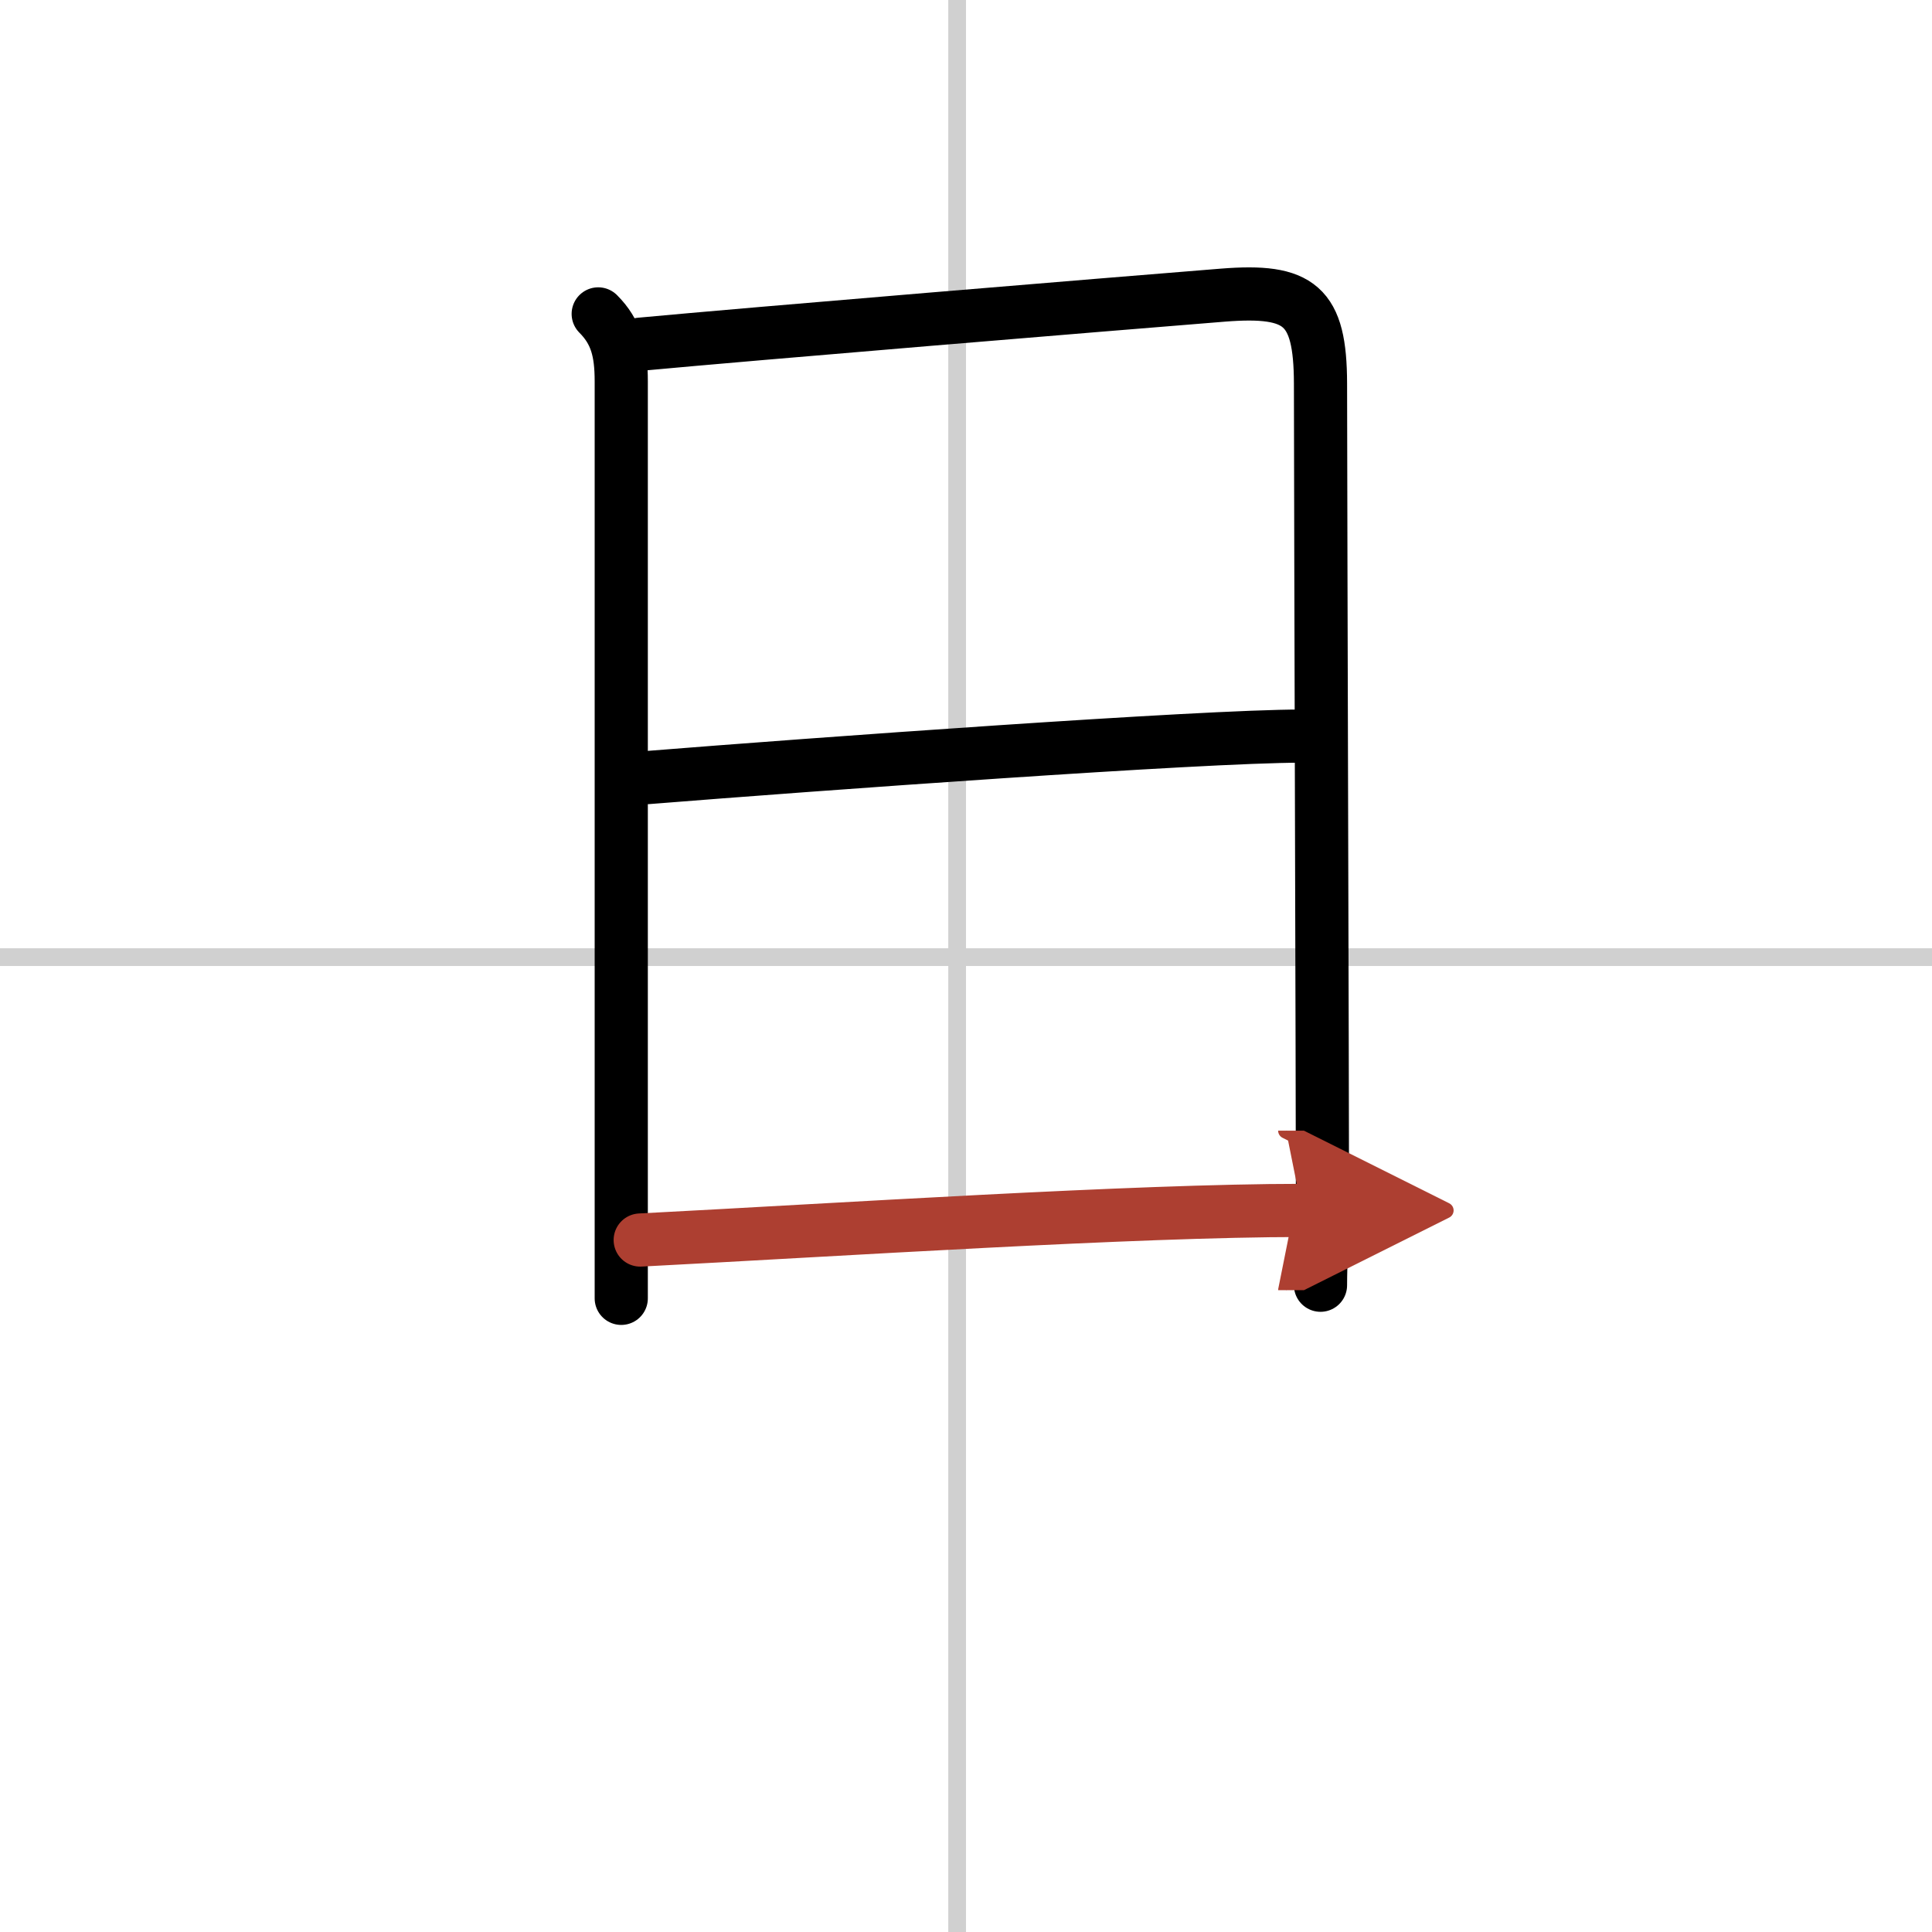
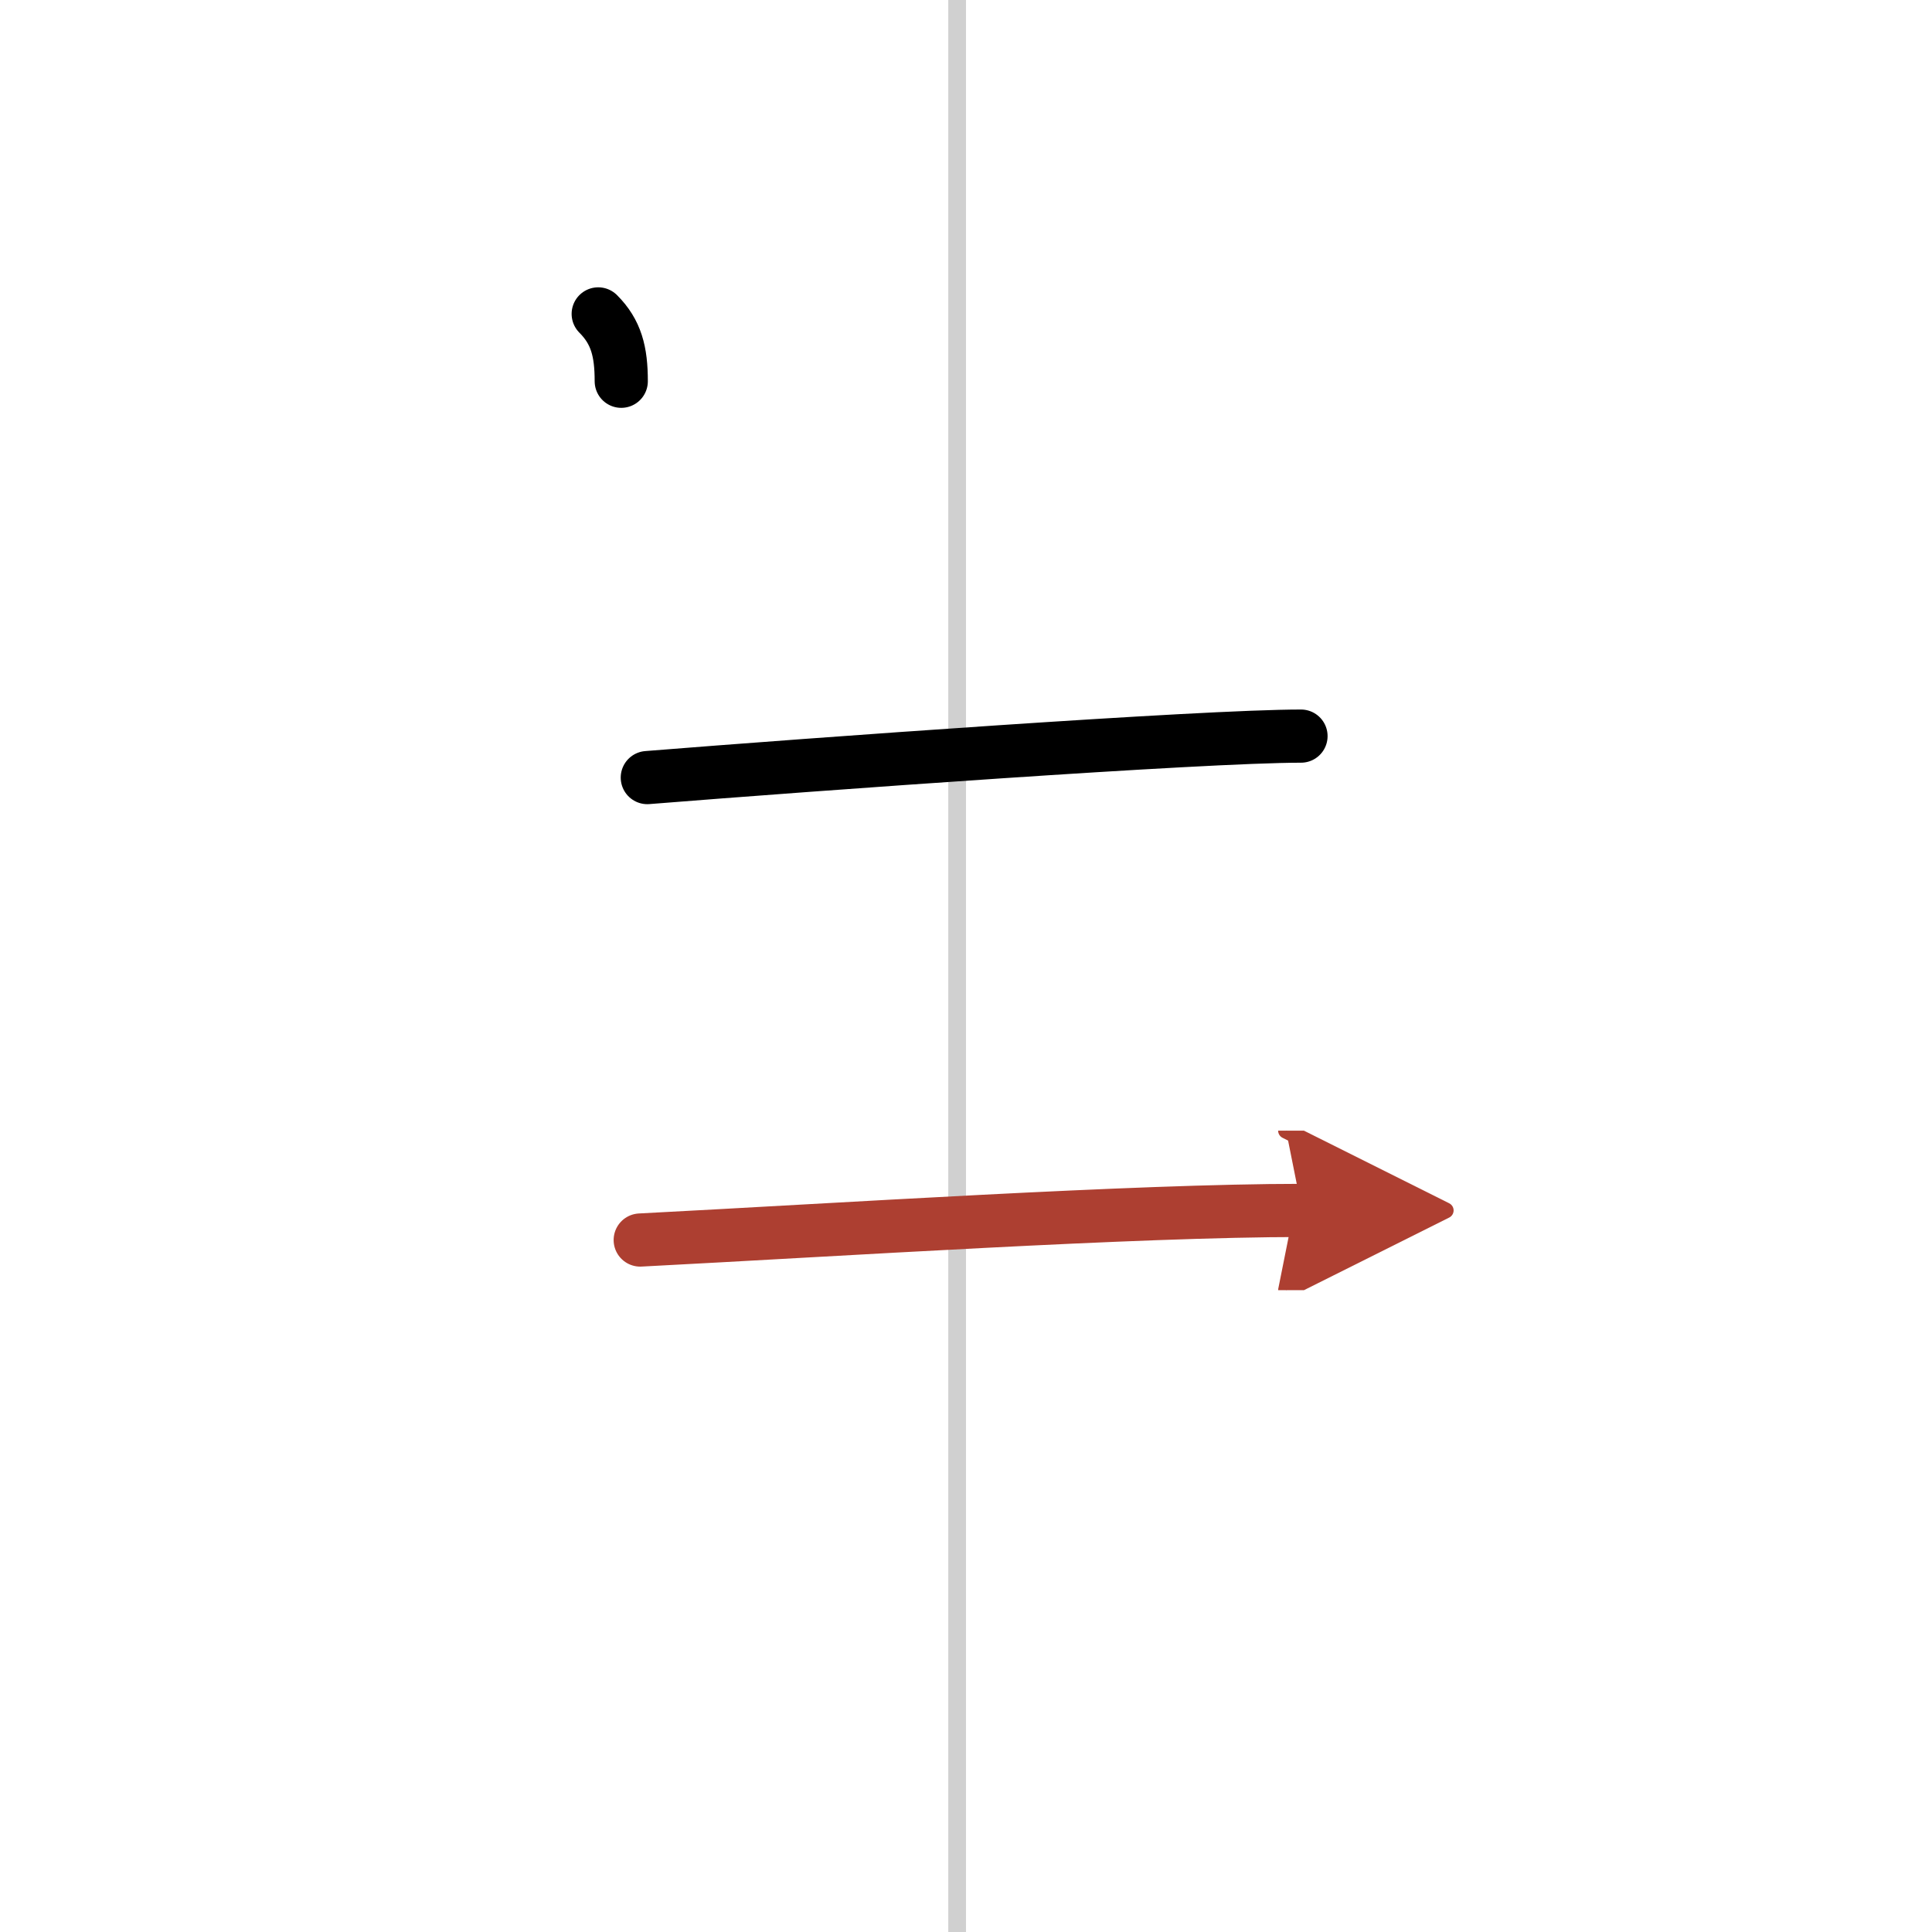
<svg xmlns="http://www.w3.org/2000/svg" width="400" height="400" viewBox="0 0 109 109">
  <defs>
    <marker id="a" markerWidth="4" orient="auto" refX="1" refY="5" viewBox="0 0 10 10">
      <polyline points="0 0 10 5 0 10 1 5" fill="#ad3f31" stroke="#ad3f31" />
    </marker>
  </defs>
  <g fill="none" stroke="#000" stroke-linecap="round" stroke-linejoin="round" stroke-width="3">
-     <rect width="100%" height="100%" fill="#fff" stroke="#fff" />
    <line x1="54" x2="54" y2="109" stroke="#d0d0d0" stroke-width="1" />
-     <line x2="109" y1="54" y2="54" stroke="#d0d0d0" stroke-width="1" />
-     <path d="m33.75 17.71c1.02 1.02 1.3 2.13 1.3 3.8v44.74 7" />
-     <path d="m36.12 19.42c6.32-0.59 26.15-2.23 32.89-2.77 4.32-0.34 5.48 0.56 5.49 4.98 0.01 8.87 0.11 40.03 0.11 45.58 0 1.89-0.11 4.05-0.11 5.3" />
+     <path d="m33.75 17.71c1.02 1.02 1.3 2.13 1.3 3.8" />
    <path d="m36.52 43.87c9.36-0.75 31.28-2.34 36.88-2.34" />
    <path d="m36.12 69.96c11.25-0.58 27.88-1.67 37.34-1.67" marker-end="url(#a)" stroke="#ad3f31" />
  </g>
</svg>